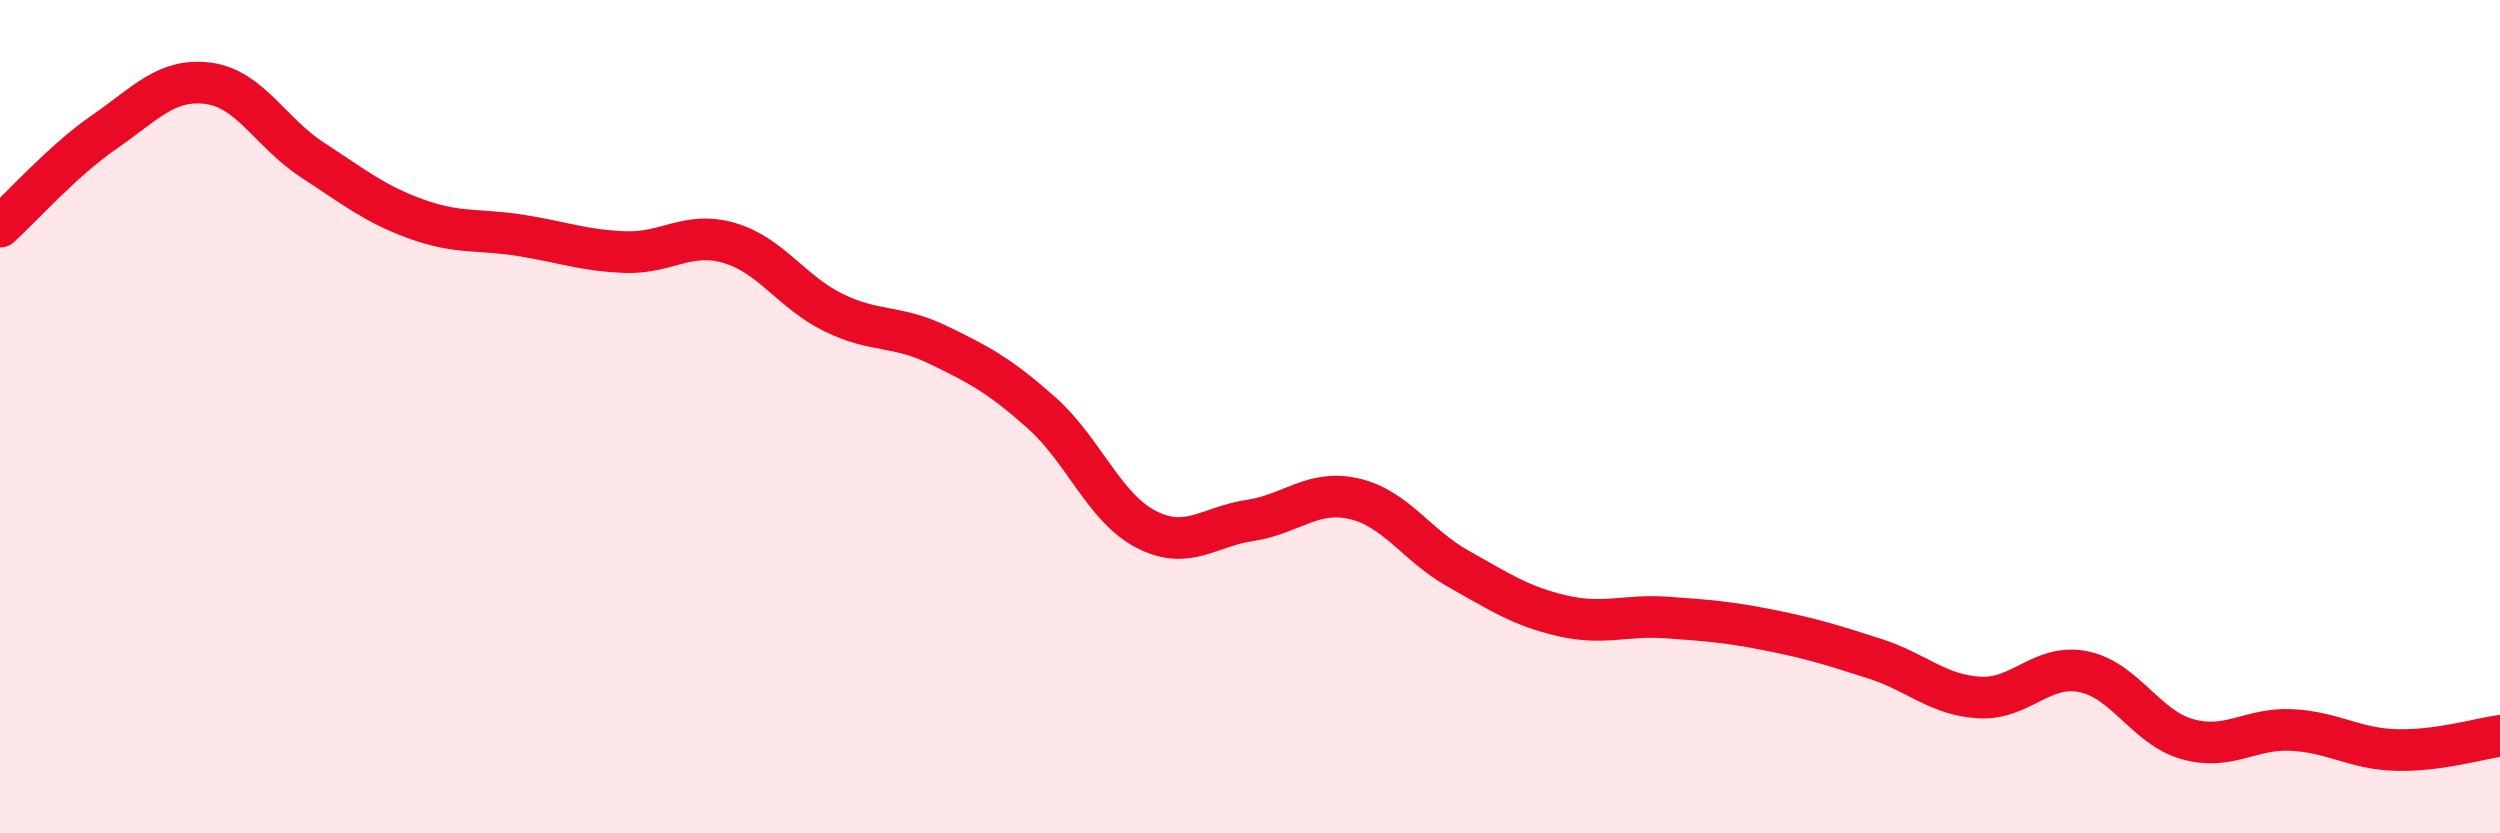
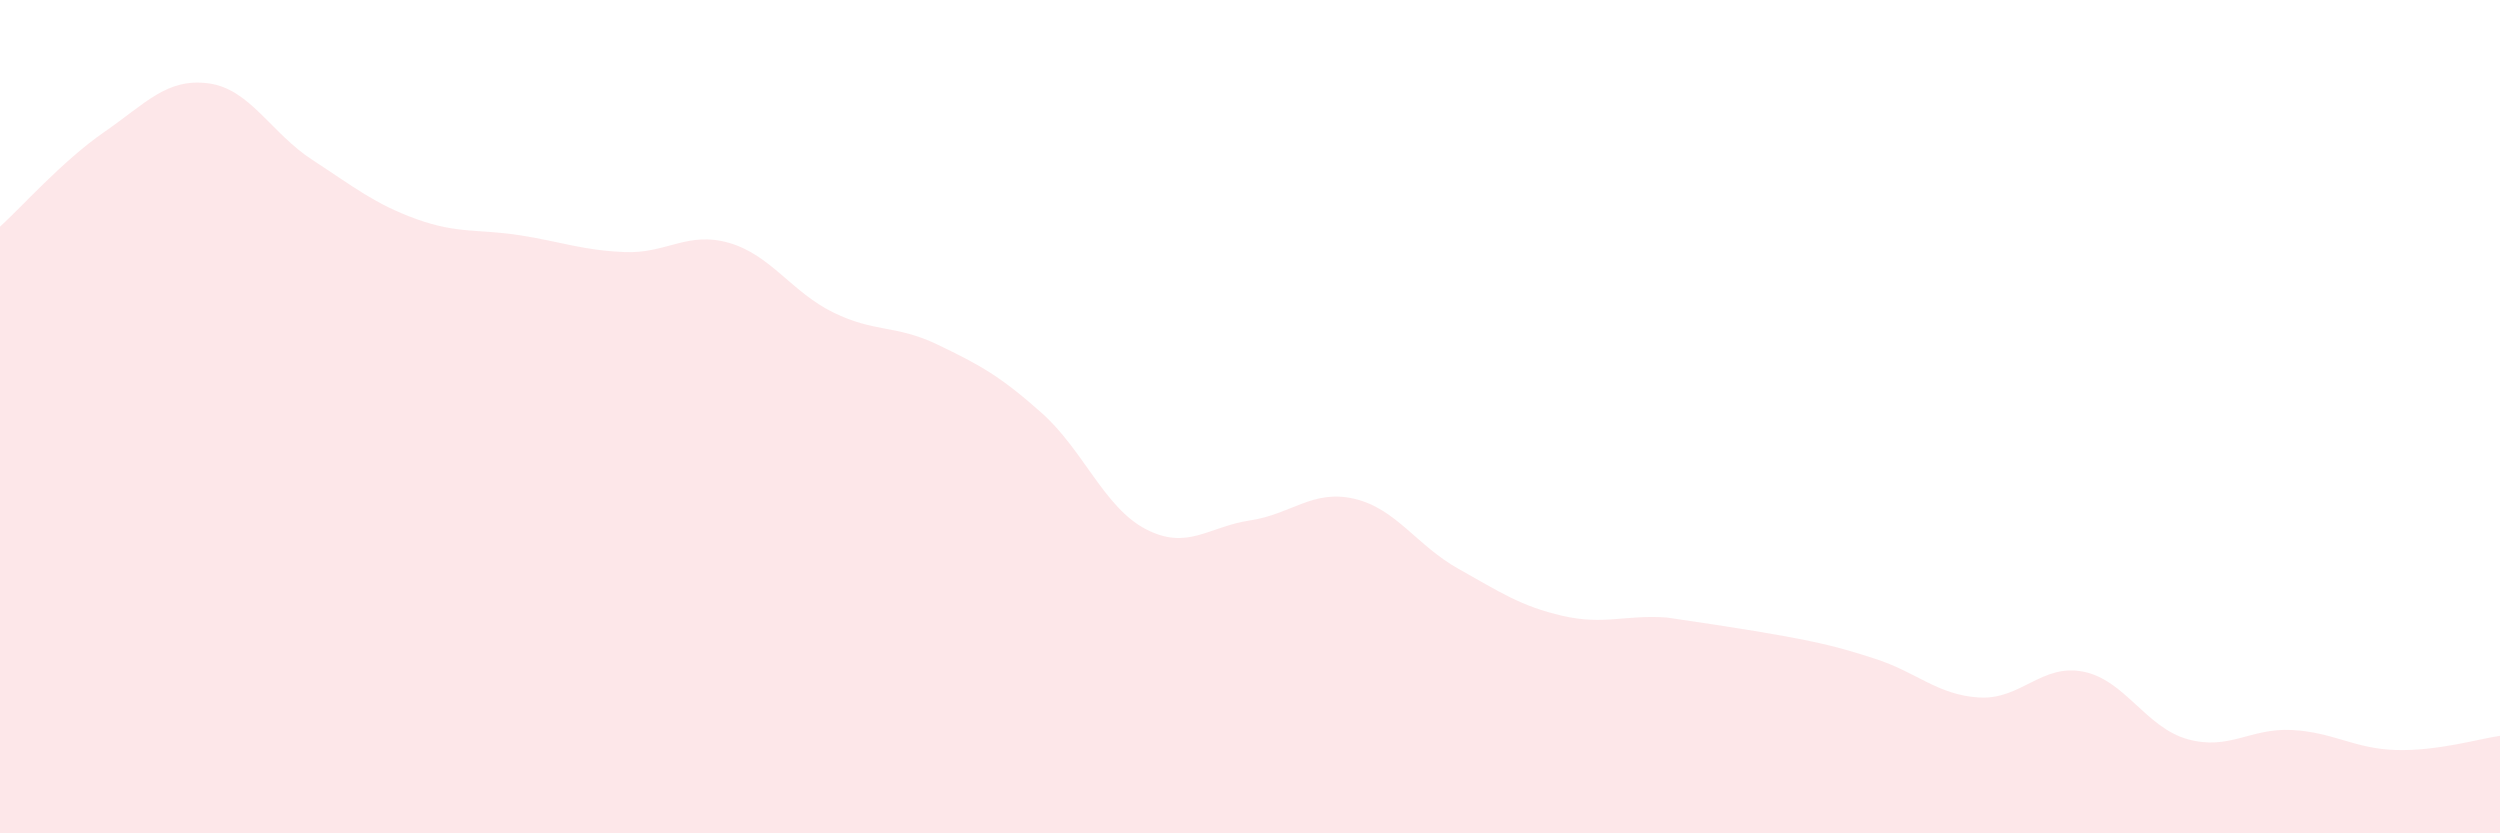
<svg xmlns="http://www.w3.org/2000/svg" width="60" height="20" viewBox="0 0 60 20">
-   <path d="M 0,5.44 C 0.5,4.99 1.5,3.86 2.5,3.17 C 3.5,2.48 4,1.87 5,2 C 6,2.13 6.5,3.19 7.5,3.84 C 8.5,4.49 9,4.9 10,5.26 C 11,5.62 11.5,5.49 12.5,5.65 C 13.5,5.81 14,6.01 15,6.05 C 16,6.09 16.5,5.54 17.5,5.83 C 18.5,6.12 19,7.01 20,7.5 C 21,7.99 21.5,7.79 22.5,8.27 C 23.5,8.75 24,9.02 25,9.91 C 26,10.8 26.5,12.18 27.5,12.7 C 28.5,13.22 29,12.64 30,12.49 C 31,12.34 31.5,11.74 32.5,11.97 C 33.5,12.2 34,13.09 35,13.65 C 36,14.21 36.5,14.55 37.5,14.78 C 38.5,15.01 39,14.75 40,14.82 C 41,14.89 41.5,14.93 42.5,15.13 C 43.5,15.33 44,15.49 45,15.81 C 46,16.13 46.5,16.68 47.5,16.74 C 48.5,16.8 49,15.92 50,16.12 C 51,16.32 51.5,17.46 52.5,17.74 C 53.5,18.02 54,17.47 55,17.52 C 56,17.57 56.5,17.97 57.5,18 C 58.5,18.03 59.5,17.73 60,17.66L60 20L0 20Z" fill="#EB0A25" opacity="0.1" stroke-linecap="round" stroke-linejoin="round" />
-   <path d="M 0,5.44 C 0.5,4.99 1.5,3.86 2.5,3.17 C 3.5,2.48 4,1.87 5,2 C 6,2.13 6.5,3.19 7.5,3.84 C 8.5,4.49 9,4.9 10,5.26 C 11,5.62 11.5,5.49 12.5,5.65 C 13.5,5.81 14,6.01 15,6.05 C 16,6.09 16.5,5.54 17.5,5.83 C 18.5,6.12 19,7.01 20,7.5 C 21,7.99 21.5,7.79 22.5,8.27 C 23.5,8.75 24,9.02 25,9.91 C 26,10.8 26.5,12.18 27.5,12.7 C 28.5,13.22 29,12.64 30,12.49 C 31,12.34 31.5,11.74 32.5,11.97 C 33.5,12.2 34,13.09 35,13.65 C 36,14.21 36.5,14.55 37.5,14.78 C 38.5,15.01 39,14.75 40,14.82 C 41,14.89 41.5,14.93 42.5,15.13 C 43.5,15.33 44,15.49 45,15.81 C 46,16.13 46.5,16.68 47.5,16.74 C 48.5,16.8 49,15.92 50,16.12 C 51,16.32 51.5,17.46 52.5,17.74 C 53.5,18.02 54,17.47 55,17.52 C 56,17.57 56.5,17.97 57.5,18 C 58.5,18.03 59.5,17.73 60,17.66" stroke="#EB0A25" stroke-width="1" fill="none" stroke-linecap="round" stroke-linejoin="round" />
+   <path d="M 0,5.44 C 0.5,4.99 1.5,3.86 2.5,3.17 C 3.5,2.48 4,1.87 5,2 C 6,2.13 6.5,3.19 7.5,3.84 C 8.5,4.49 9,4.9 10,5.26 C 11,5.62 11.5,5.49 12.5,5.65 C 13.5,5.81 14,6.01 15,6.05 C 16,6.09 16.5,5.54 17.5,5.83 C 18.5,6.12 19,7.01 20,7.5 C 21,7.99 21.5,7.79 22.5,8.27 C 23.5,8.75 24,9.02 25,9.91 C 26,10.8 26.5,12.18 27.5,12.7 C 28.5,13.22 29,12.64 30,12.49 C 31,12.34 31.5,11.74 32.5,11.97 C 33.5,12.2 34,13.09 35,13.65 C 36,14.21 36.5,14.55 37.5,14.78 C 38.5,15.01 39,14.75 40,14.82 C 43.5,15.33 44,15.49 45,15.81 C 46,16.13 46.5,16.68 47.5,16.74 C 48.5,16.8 49,15.92 50,16.12 C 51,16.32 51.5,17.46 52.5,17.74 C 53.5,18.02 54,17.47 55,17.52 C 56,17.57 56.5,17.97 57.5,18 C 58.5,18.03 59.5,17.73 60,17.66L60 20L0 20Z" fill="#EB0A25" opacity="0.1" stroke-linecap="round" stroke-linejoin="round" />
</svg>